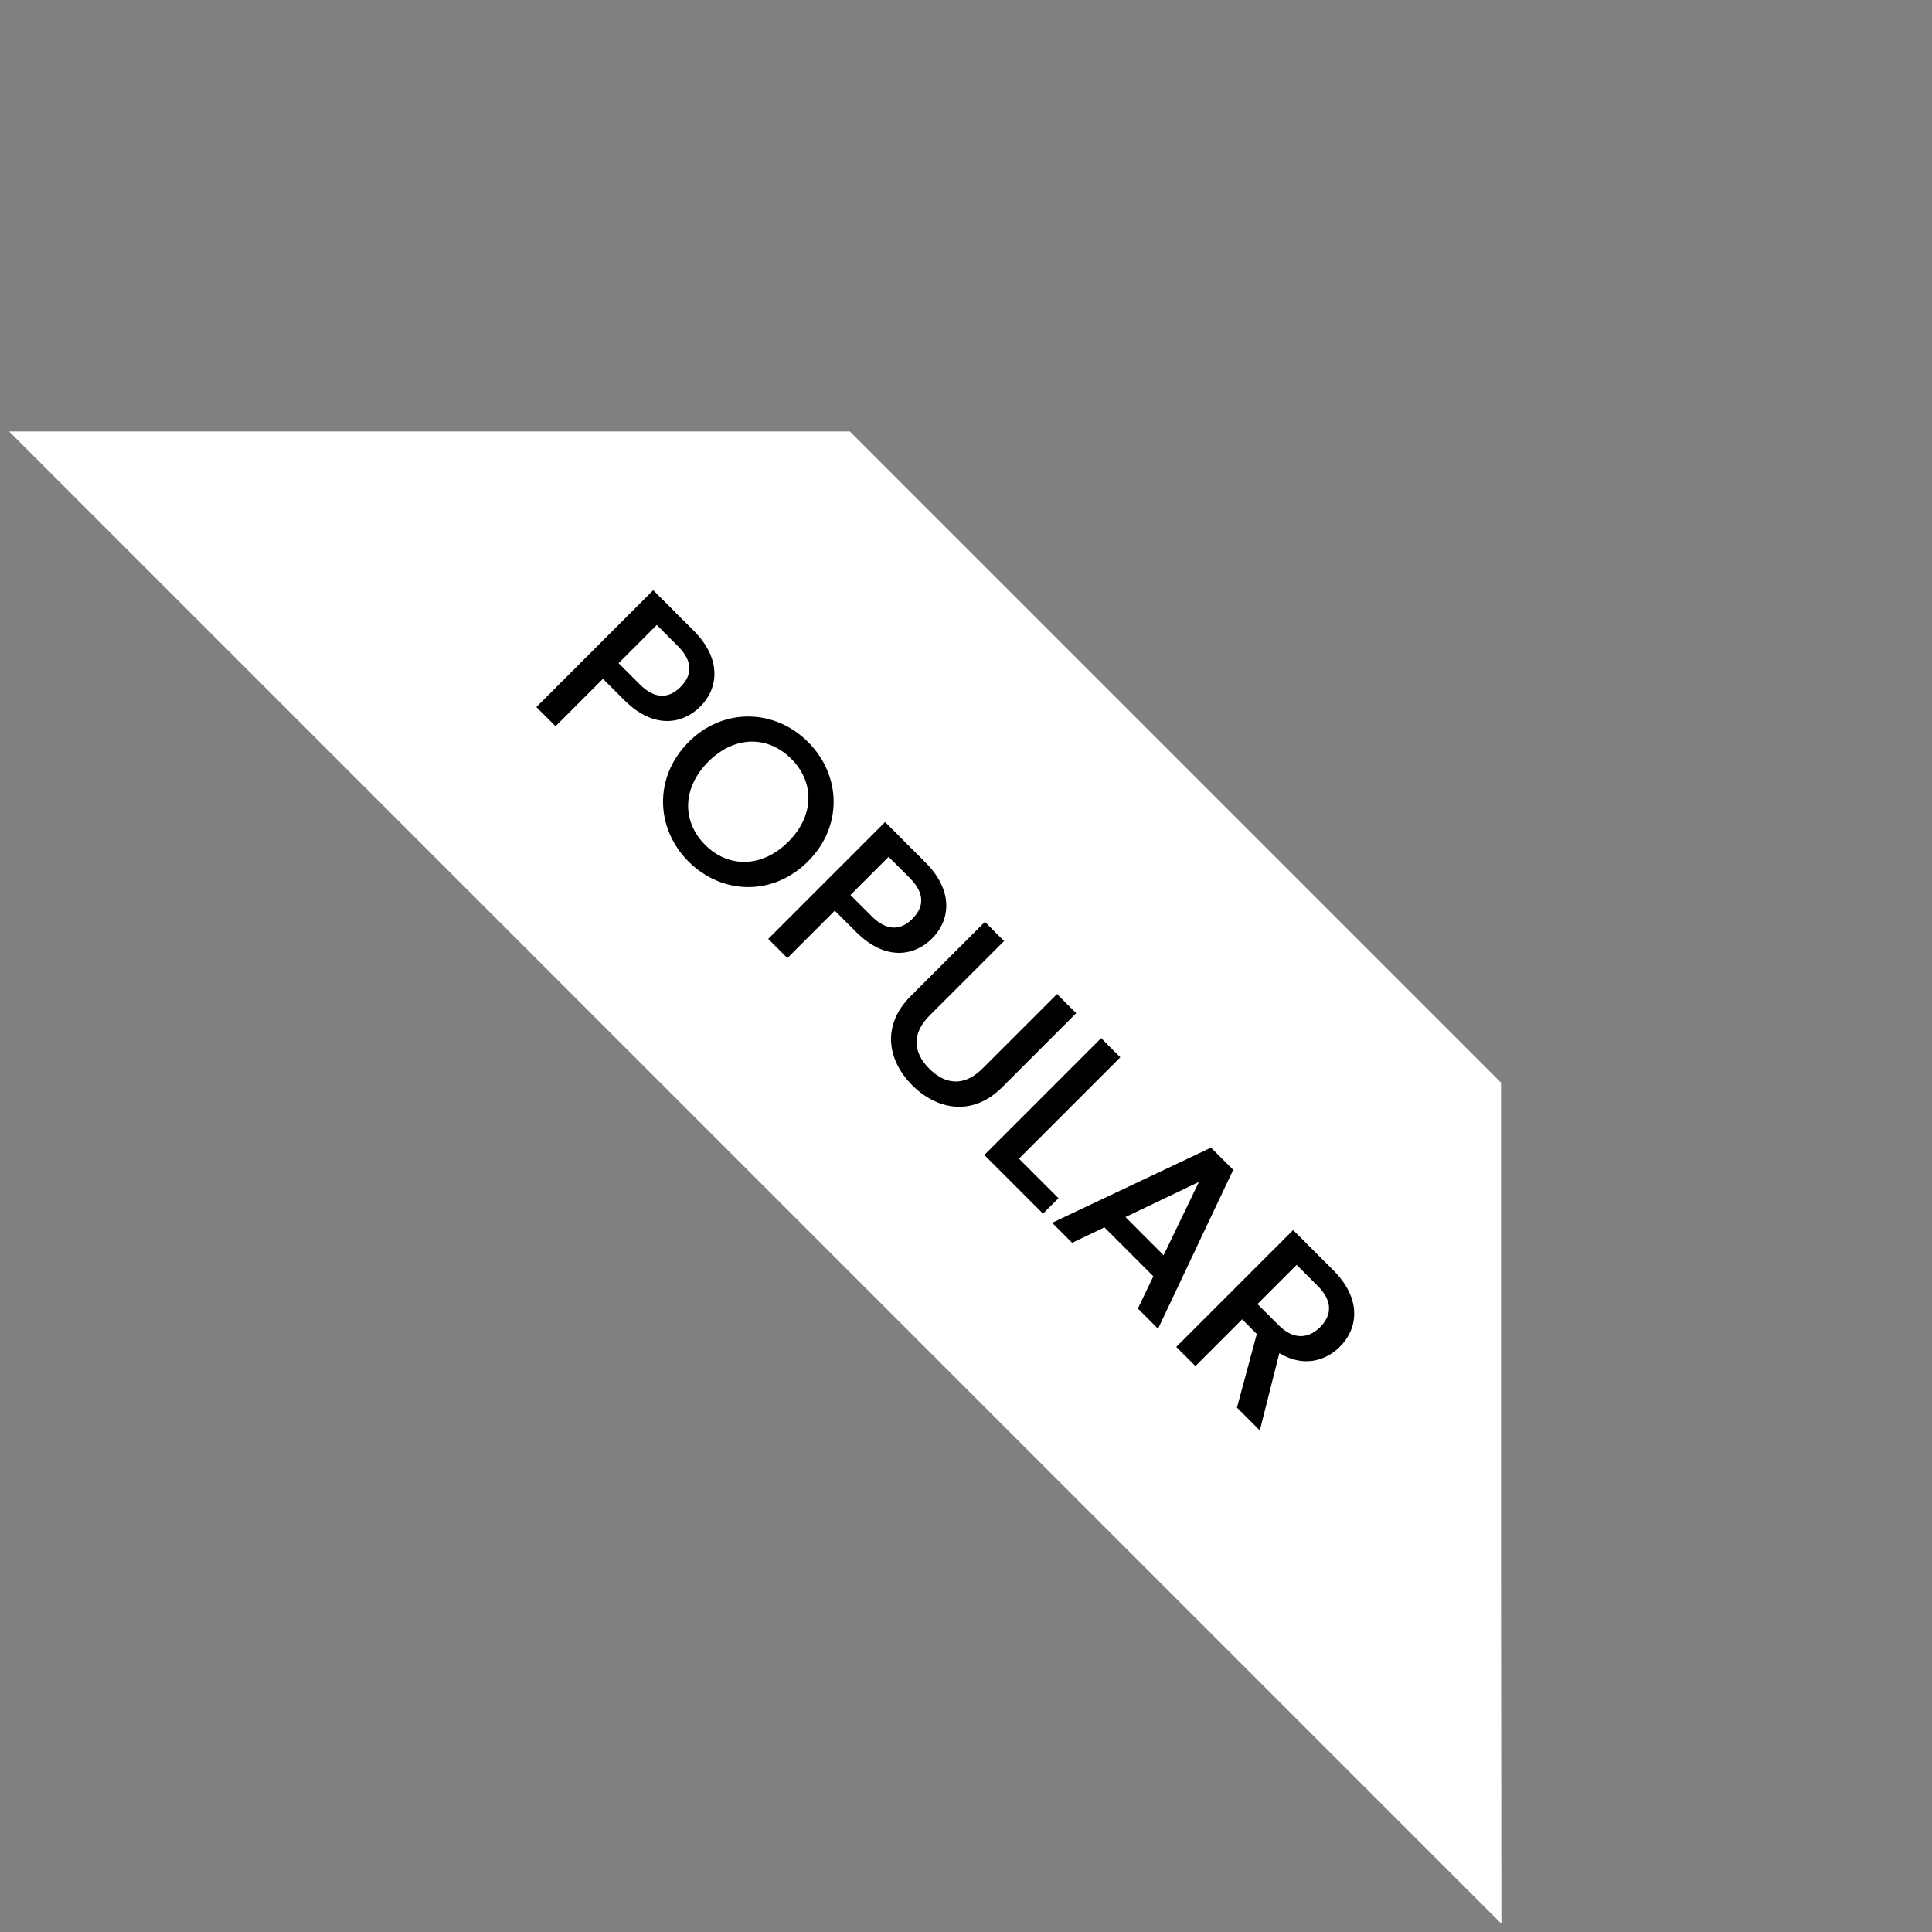
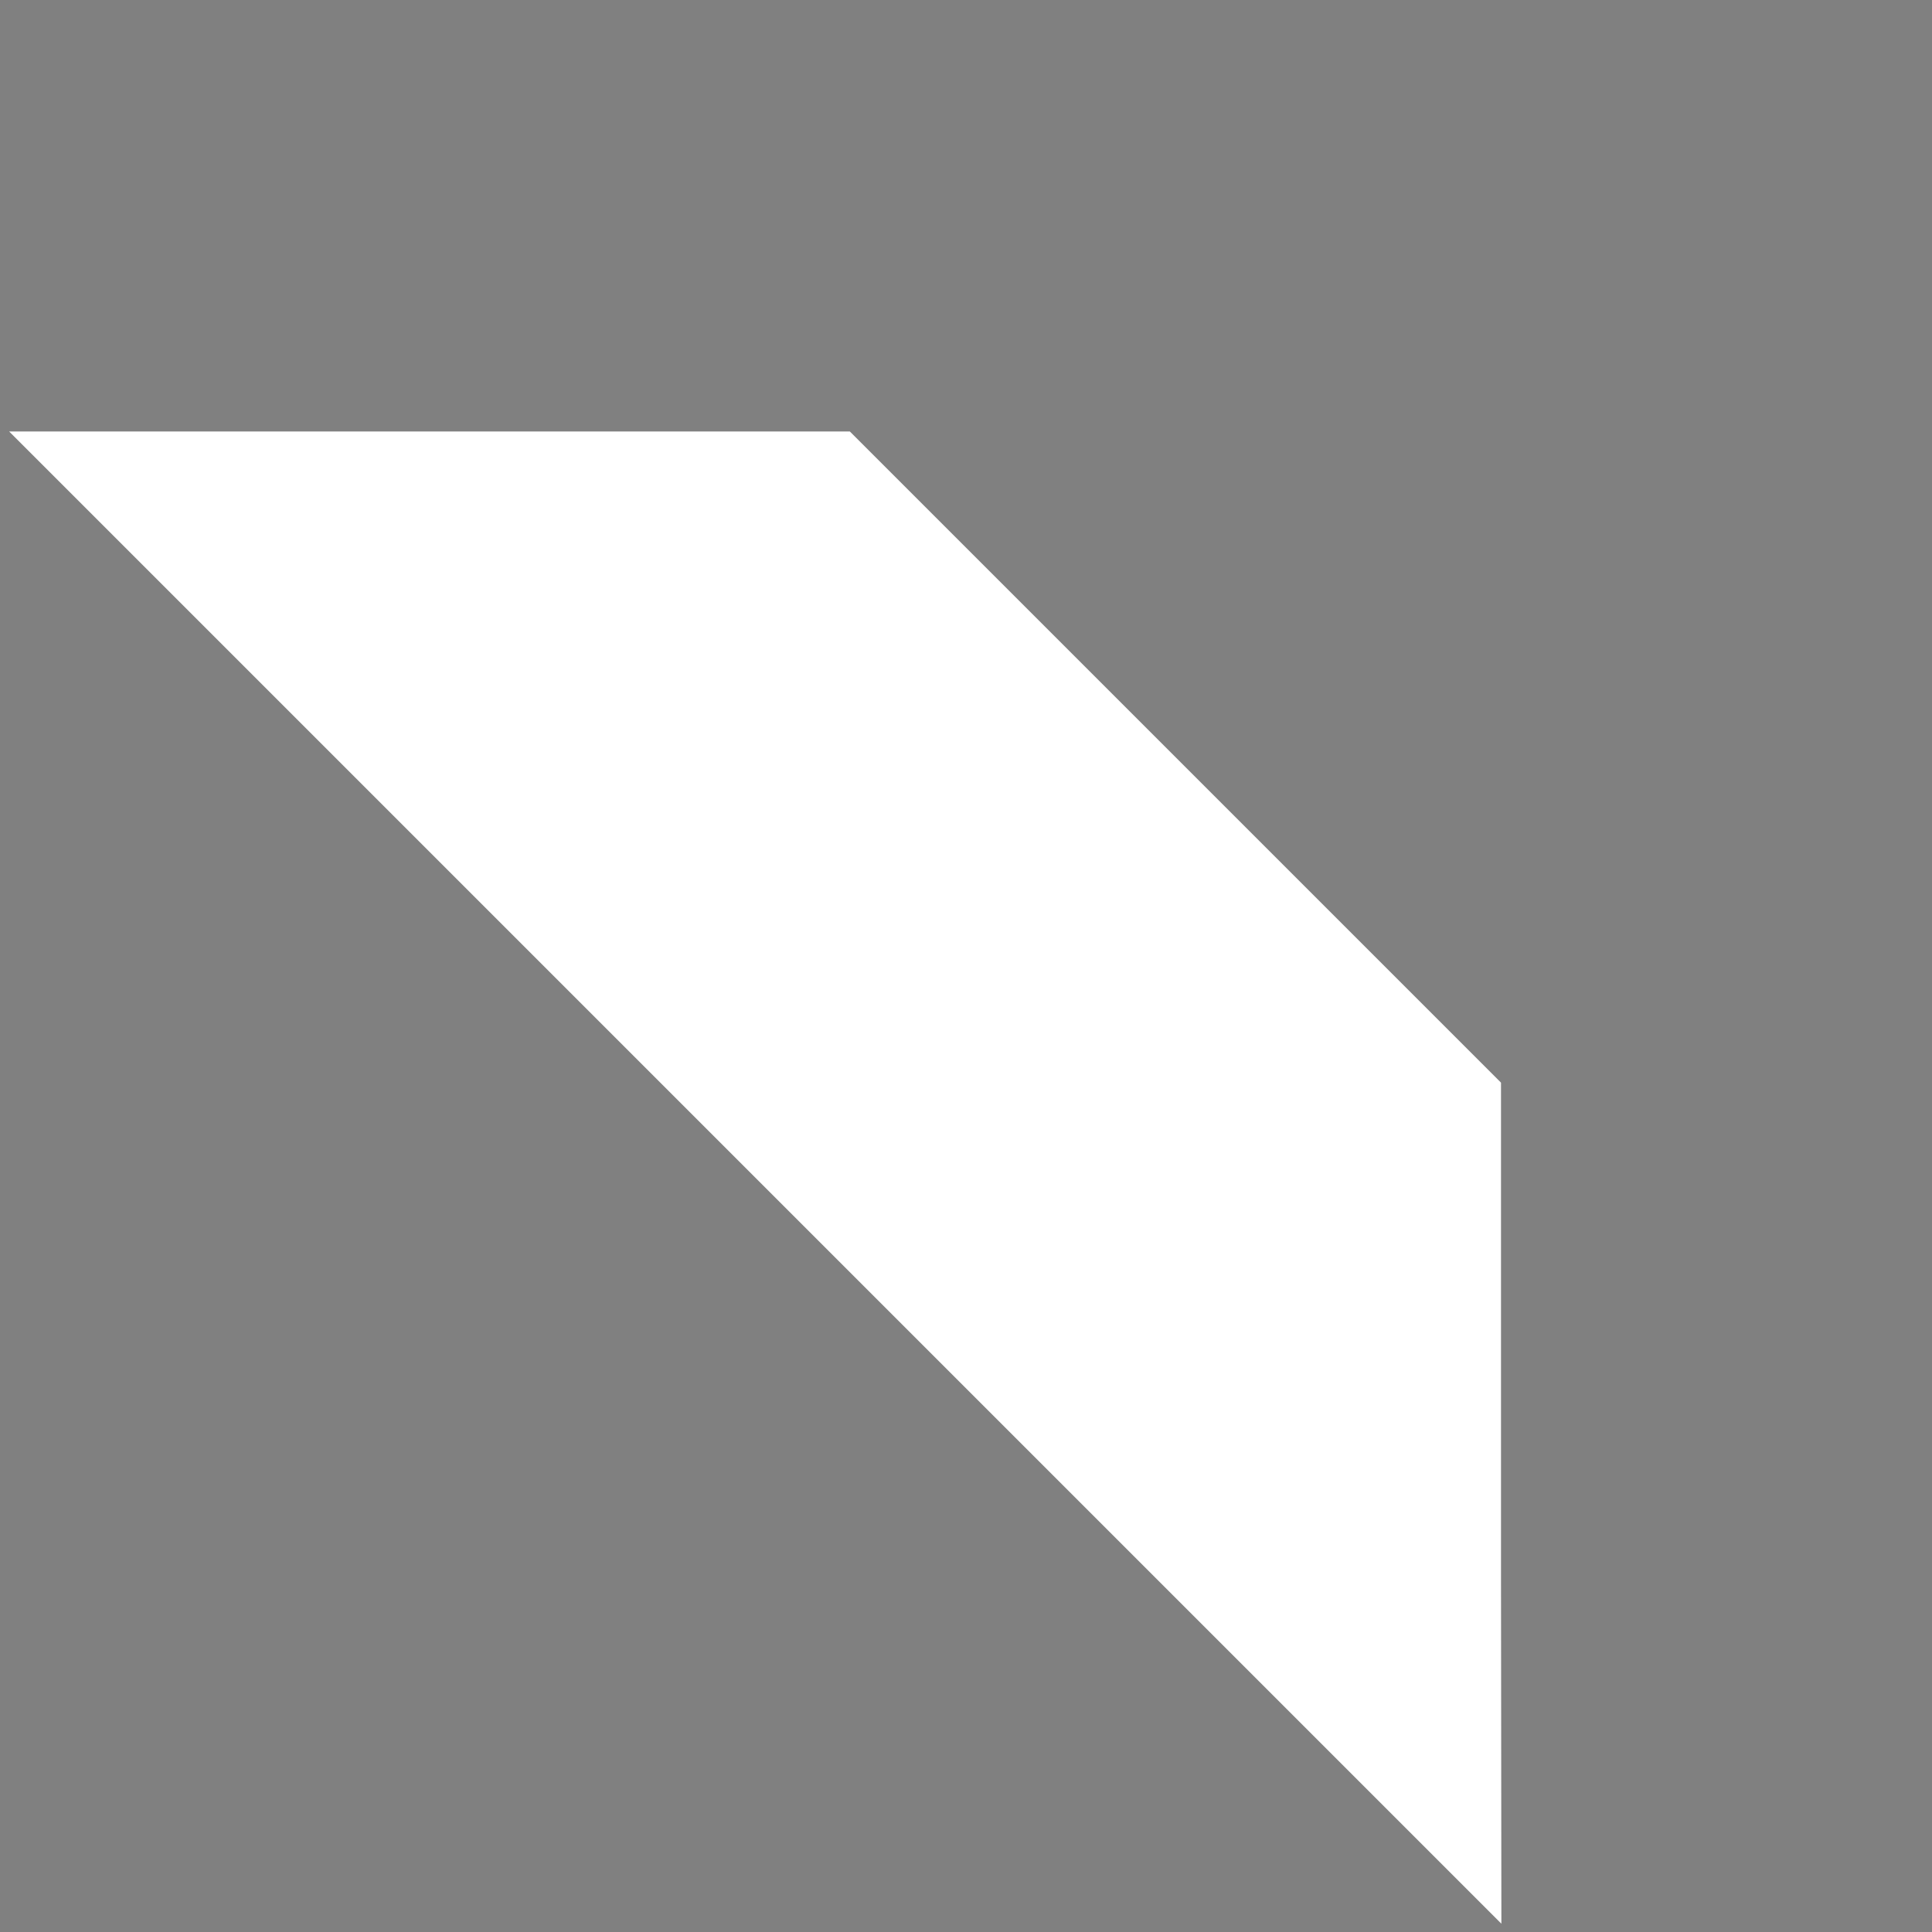
<svg xmlns="http://www.w3.org/2000/svg" width="130" height="130" viewBox="0 0 130 130" fill="none">
  <rect x="0" y="0" width="130" height="130" fill="#808080" stroke="none" />
  <path d="M29 29.034L57.184 29.034L101 72.85L101 106.5L101.025 129.443L0.616 29.034H29Z" fill="white" />
-   <path d="M41.624 44.624L43.049 46.049C44.056 47.056 44.995 47.022 45.787 46.23C46.602 45.416 46.624 44.488 45.617 43.481L44.192 42.055L41.624 44.624ZM47.111 47.554C45.991 48.674 44.045 49.149 41.997 47.101L40.571 45.676L37.381 48.866L36.091 47.577L43.954 39.713L46.669 42.429C48.536 44.295 48.389 46.275 47.111 47.554ZM54.371 57.959C52.007 60.324 48.567 60.211 46.327 57.971C44.109 55.753 43.974 52.291 46.338 49.927C48.692 47.573 52.154 47.709 54.371 49.927C56.611 52.167 56.724 55.606 54.371 57.959ZM47.662 51.25C45.886 53.027 45.886 55.289 47.447 56.851C49.008 58.412 51.271 58.412 53.047 56.636C54.824 54.859 54.801 52.619 53.24 51.058C51.678 49.497 49.438 49.474 47.662 51.25ZM57.224 60.224L58.65 61.65C59.657 62.657 60.596 62.623 61.388 61.831C62.202 61.016 62.225 60.088 61.218 59.081L59.792 57.656L57.224 60.224ZM62.711 63.154C61.591 64.274 59.645 64.75 57.597 62.702L56.172 61.276L52.981 64.467L51.692 63.177L59.555 55.314L62.27 58.029C64.137 59.896 63.99 61.876 62.711 63.154ZM61.283 67.021L66.272 62.031L67.562 63.321L62.55 68.333C61.328 69.555 61.441 70.822 62.527 71.908C63.625 73.005 64.892 73.119 66.114 71.897L71.126 66.885L72.415 68.175L67.426 73.164C65.424 75.166 63.025 74.669 61.385 73.028C59.733 71.376 59.28 69.023 61.283 67.021ZM74.095 69.854L75.384 71.144L68.562 77.966L71.221 80.624L70.18 81.665L66.232 77.717L74.095 69.854ZM76.565 88.05L77.606 85.878L74.313 82.586L72.141 83.626L70.795 82.28L81.486 77.223L82.98 78.716L77.922 89.408L76.565 88.05ZM78.296 84.464L80.672 79.531L75.728 81.895L78.296 84.464ZM88.832 89.298C89.624 88.506 89.68 87.544 88.674 86.537L87.248 85.112L84.612 87.748L86.037 89.173C87.044 90.18 88.051 90.078 88.832 89.298ZM87.01 82.77L89.726 85.485C91.592 87.352 91.434 89.343 90.156 90.621C89.228 91.549 87.734 92.047 86.083 91.051L84.77 96.255L83.232 94.717L84.567 89.761L83.582 88.777L80.437 91.922L79.147 90.633L87.01 82.77Z" fill="black" />
</svg>